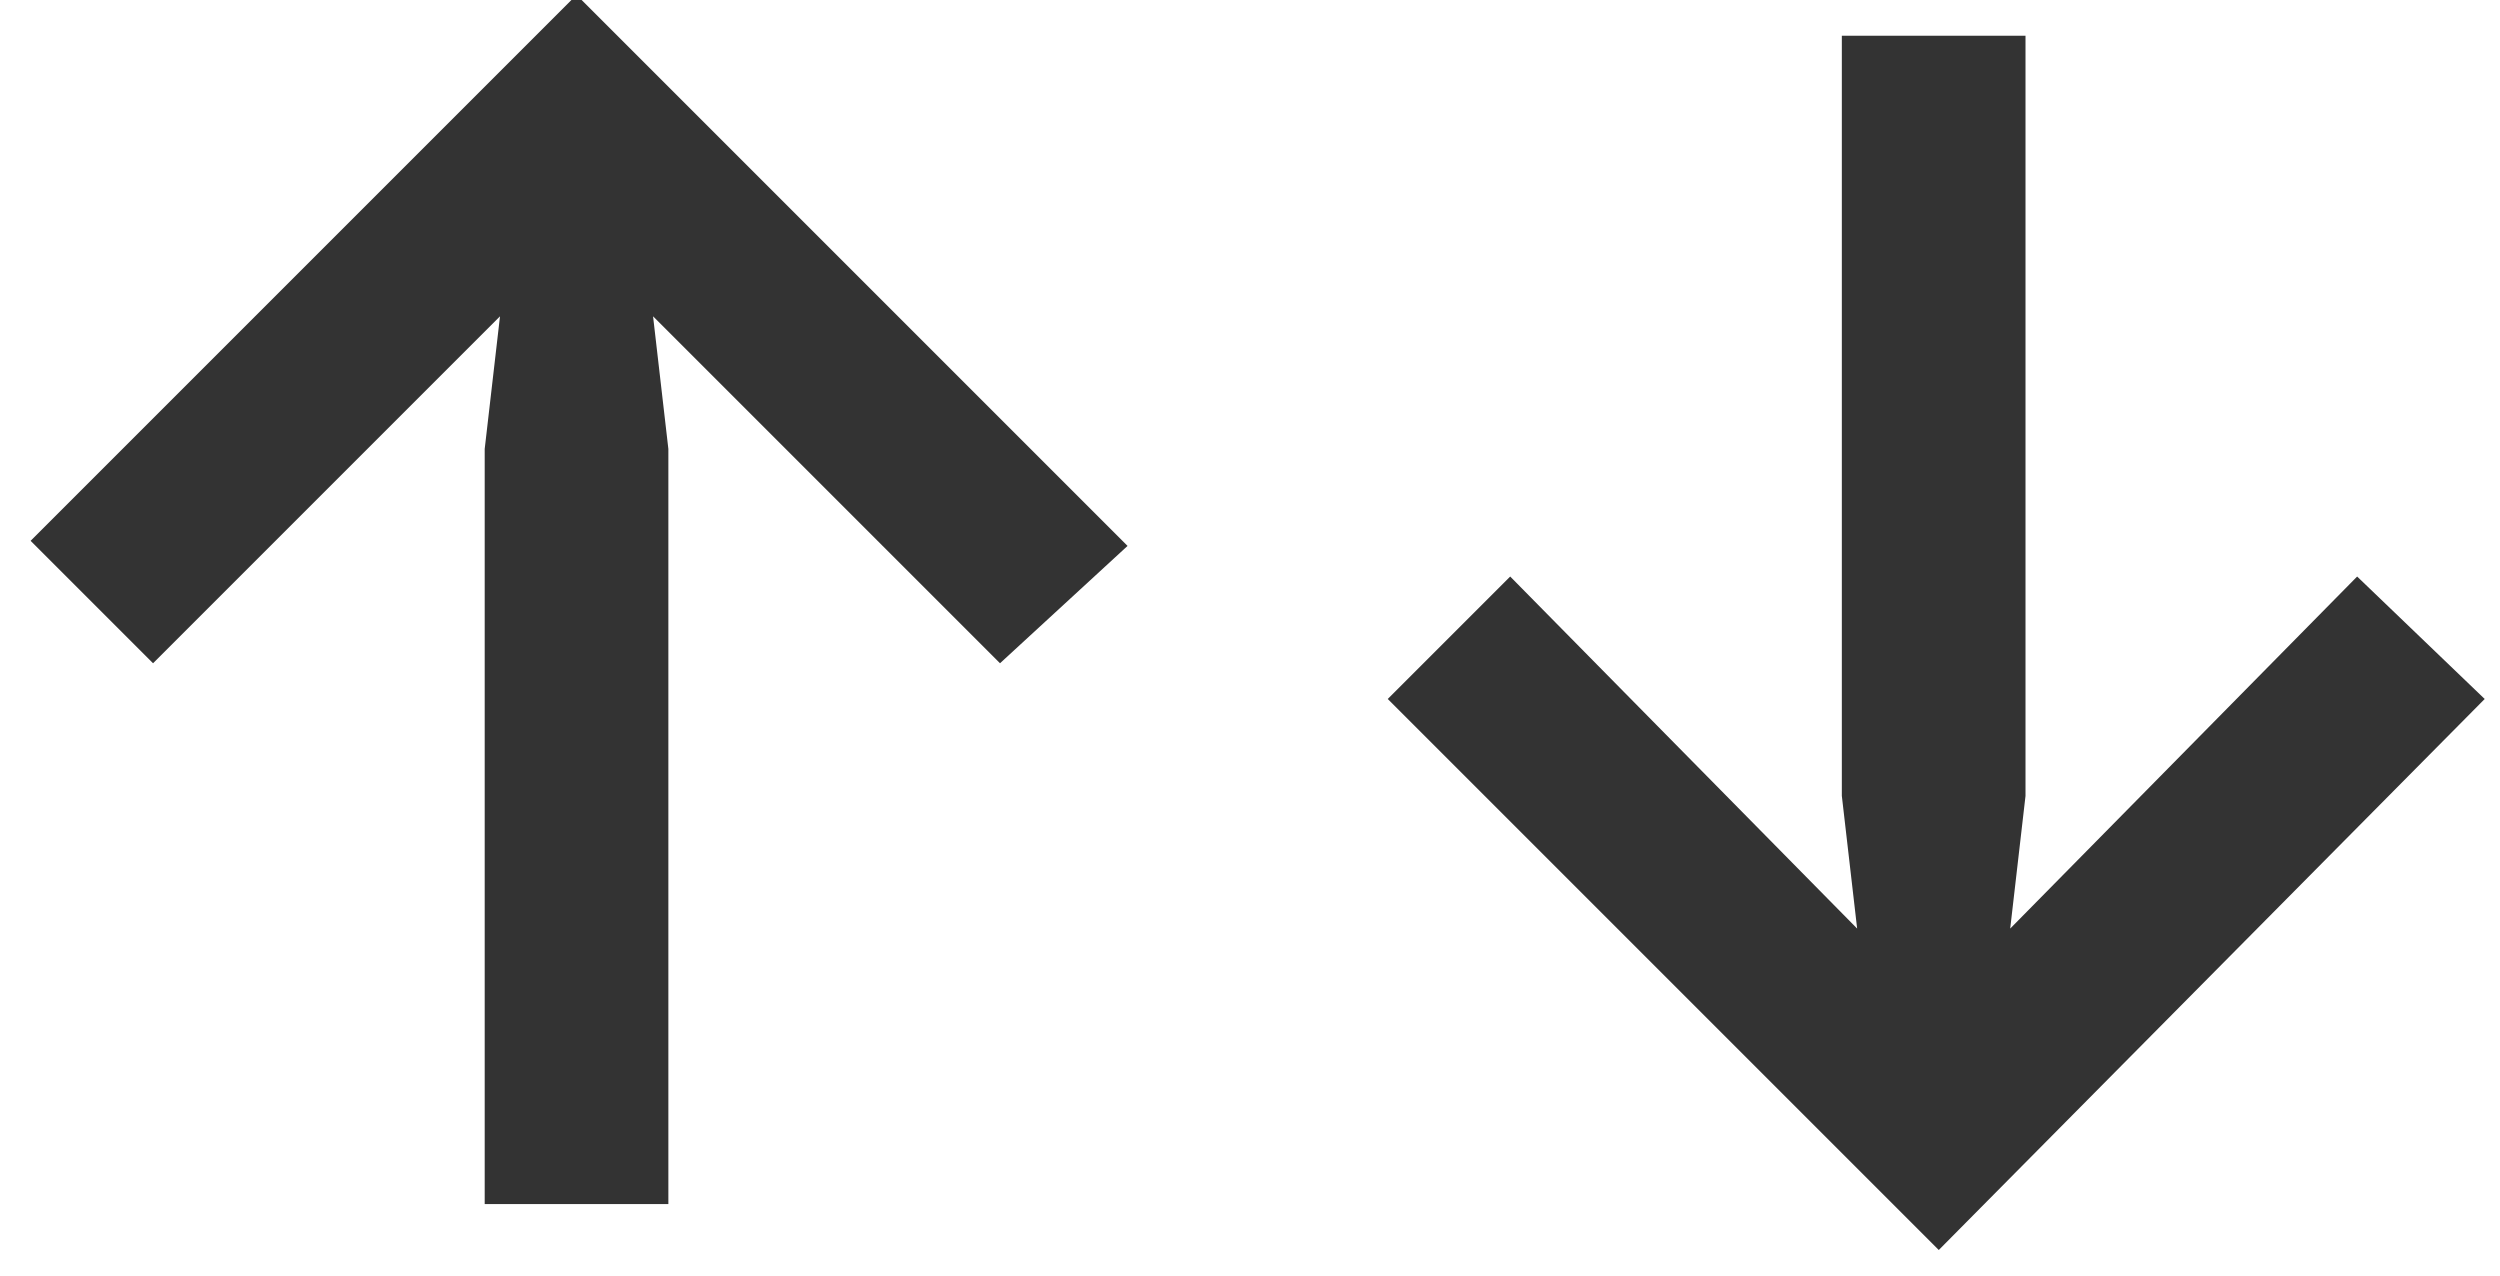
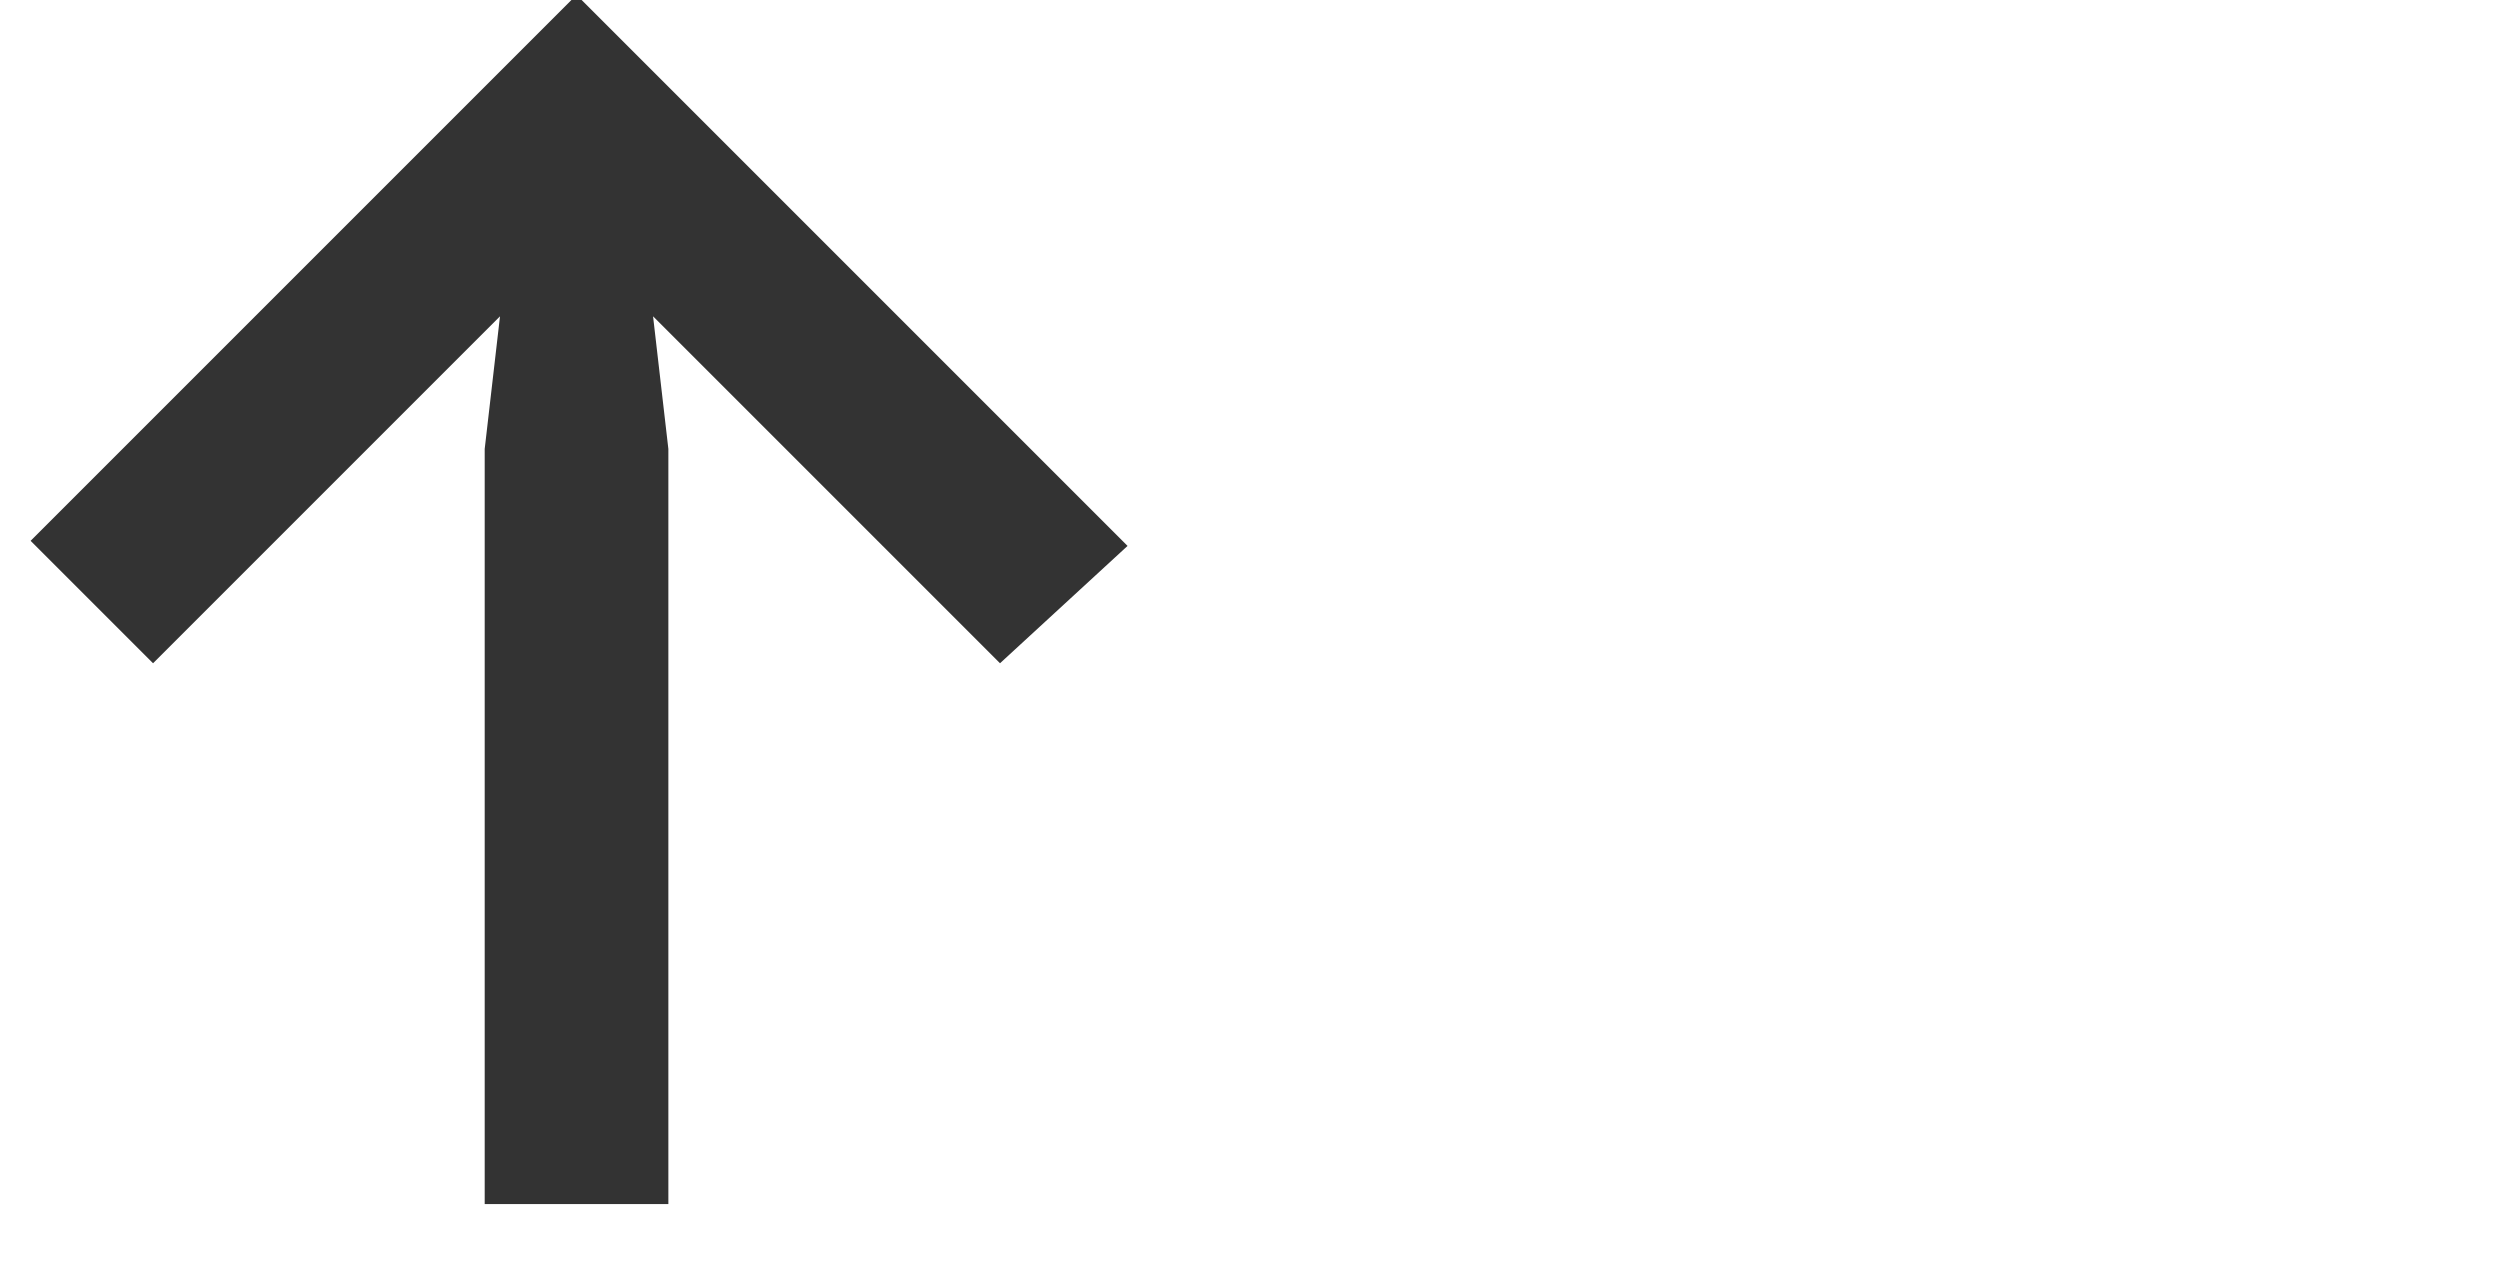
<svg xmlns="http://www.w3.org/2000/svg" version="1.1" id="Layer_1" x="0px" y="0px" viewBox="0 0 49 25" style="enable-background:new 0 0 49 25;" xml:space="preserve">
  <style type="text/css">
	.st0{fill:#333333;}
</style>
  <g>
    <path class="st0" d="M13.1,23.6H9.5V8.8l0.3-2.6L3,13l-2.4-2.4L11.3-0.1l10.8,10.8L19.6,13l-6.8-6.8l0.3,2.6V23.6z" />
-     <path class="st0" d="M48.7,13.7L38,24.5L27.2,13.7l2.4-2.4l6.8,6.9l-0.3-2.6V0.7h3.6v14.9l-0.3,2.6l6.8-6.9L48.7,13.7z" />
  </g>
</svg>